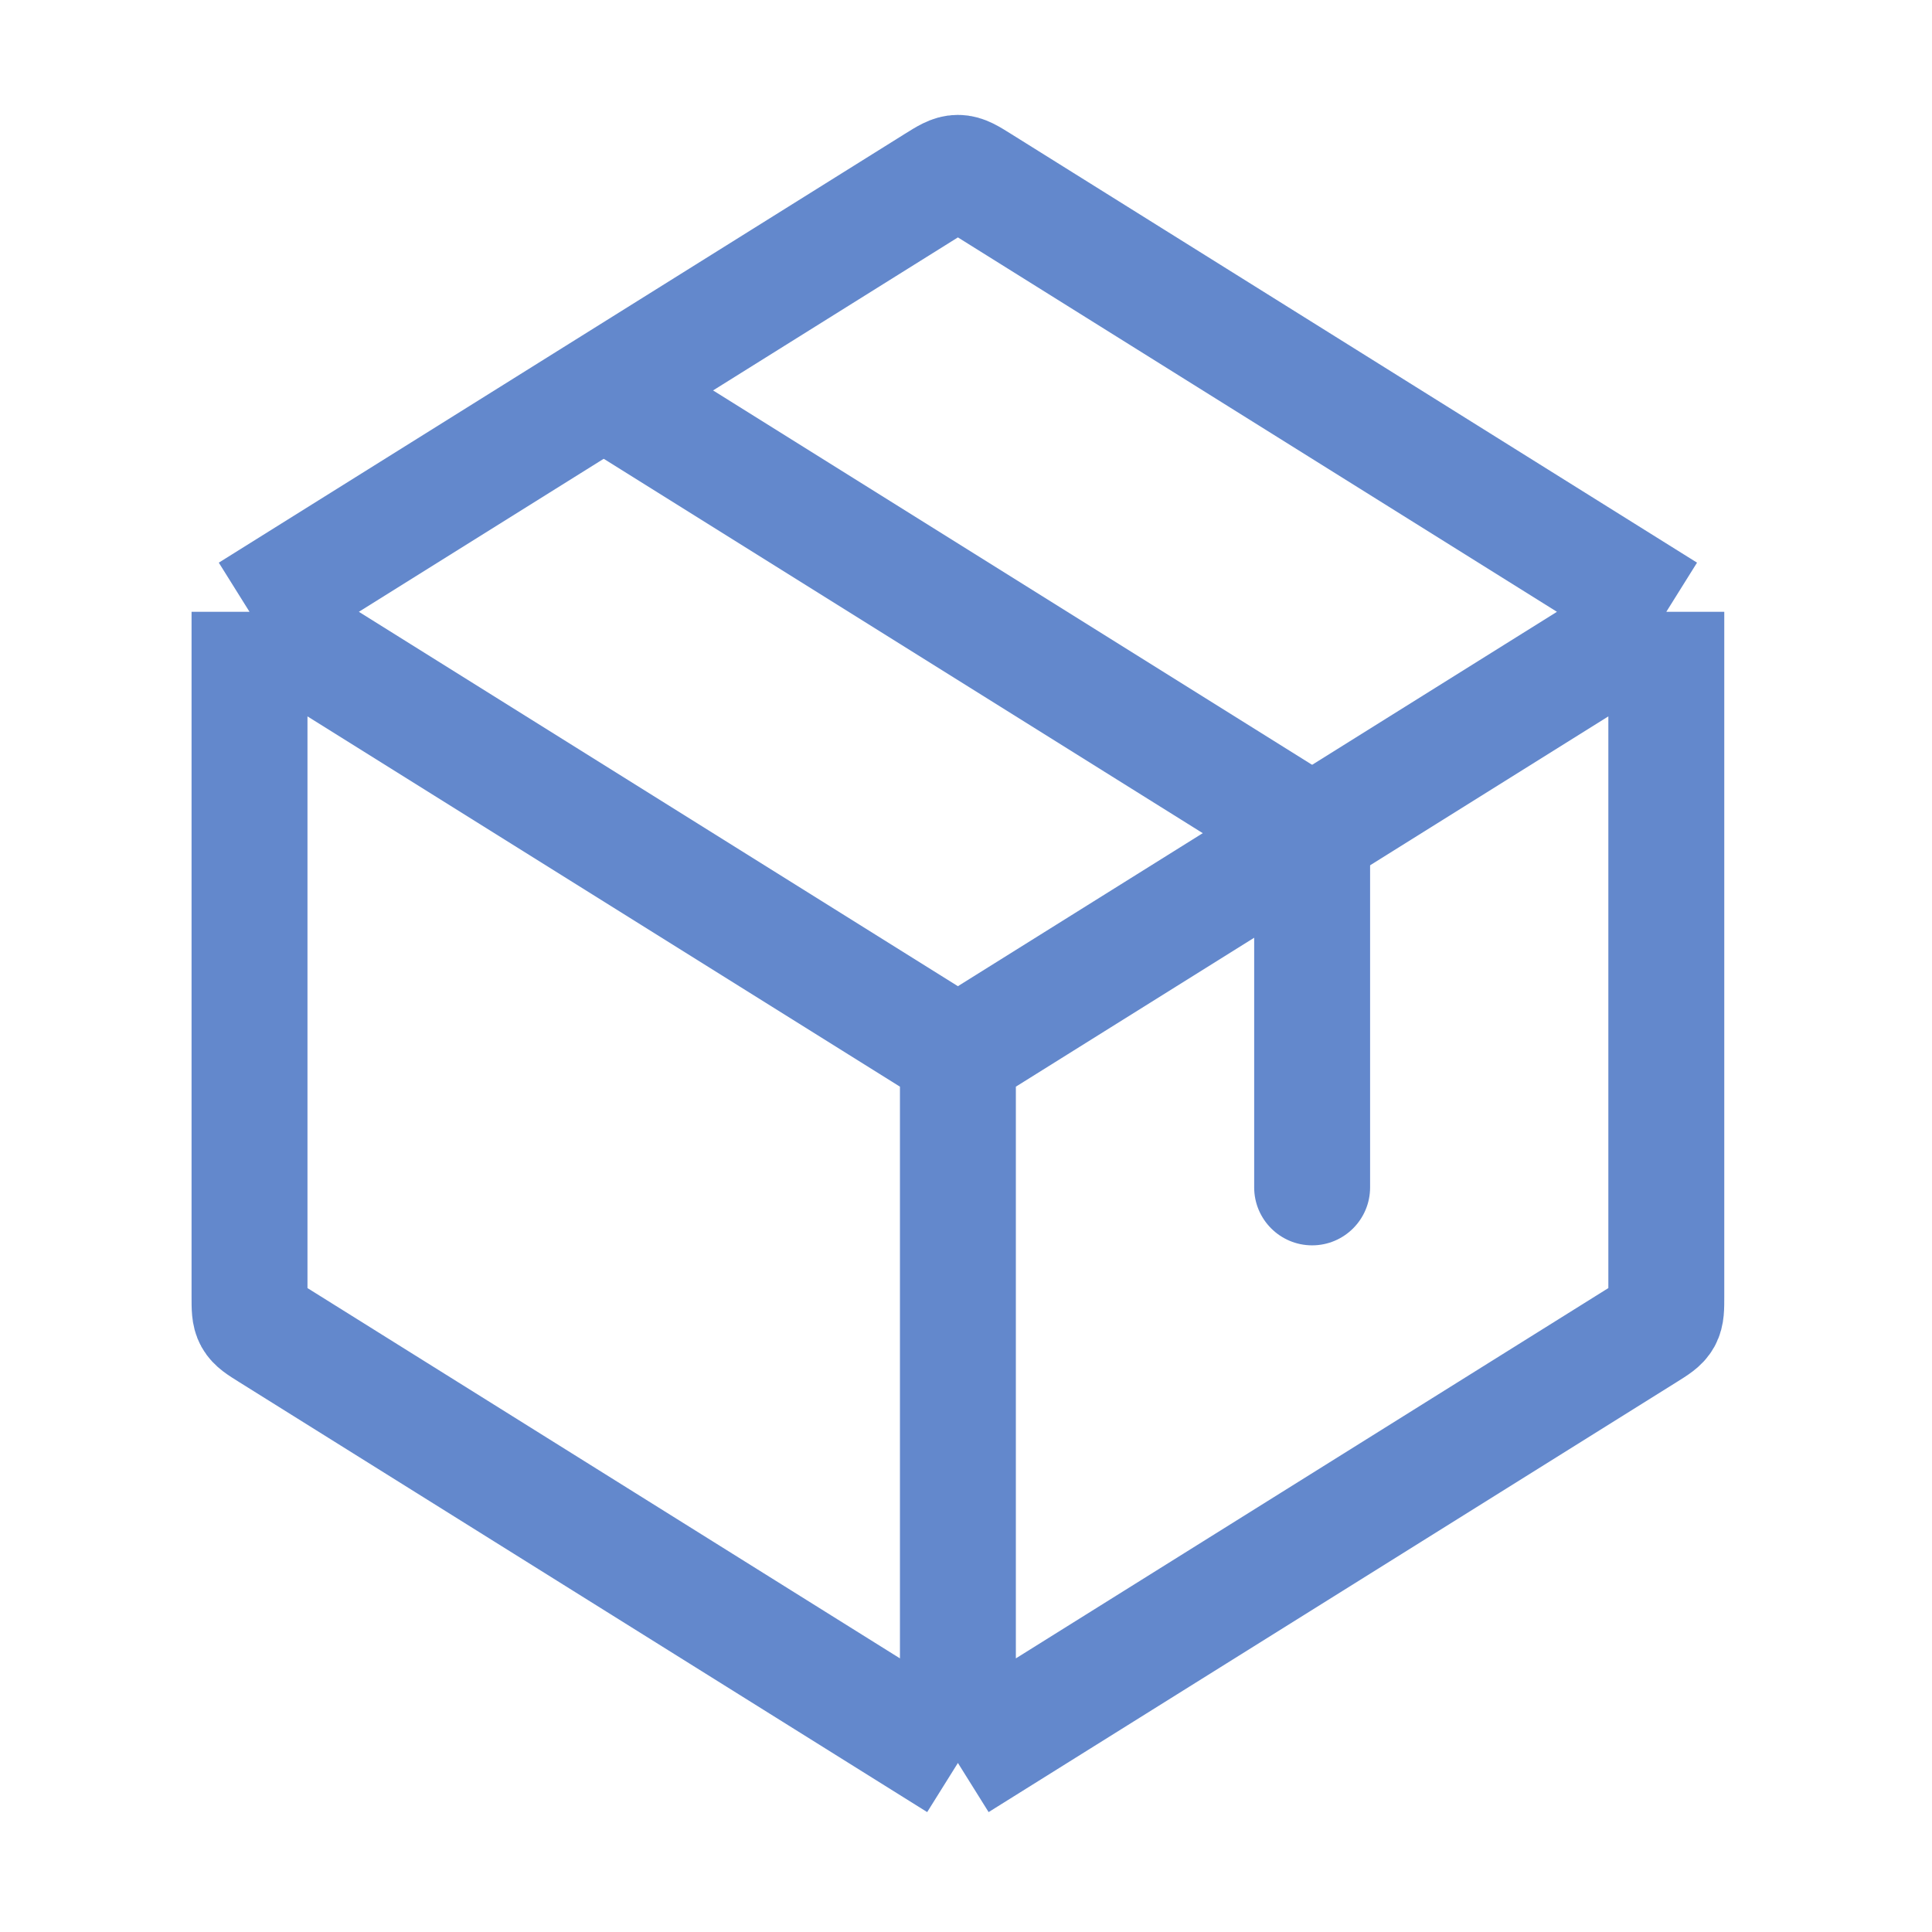
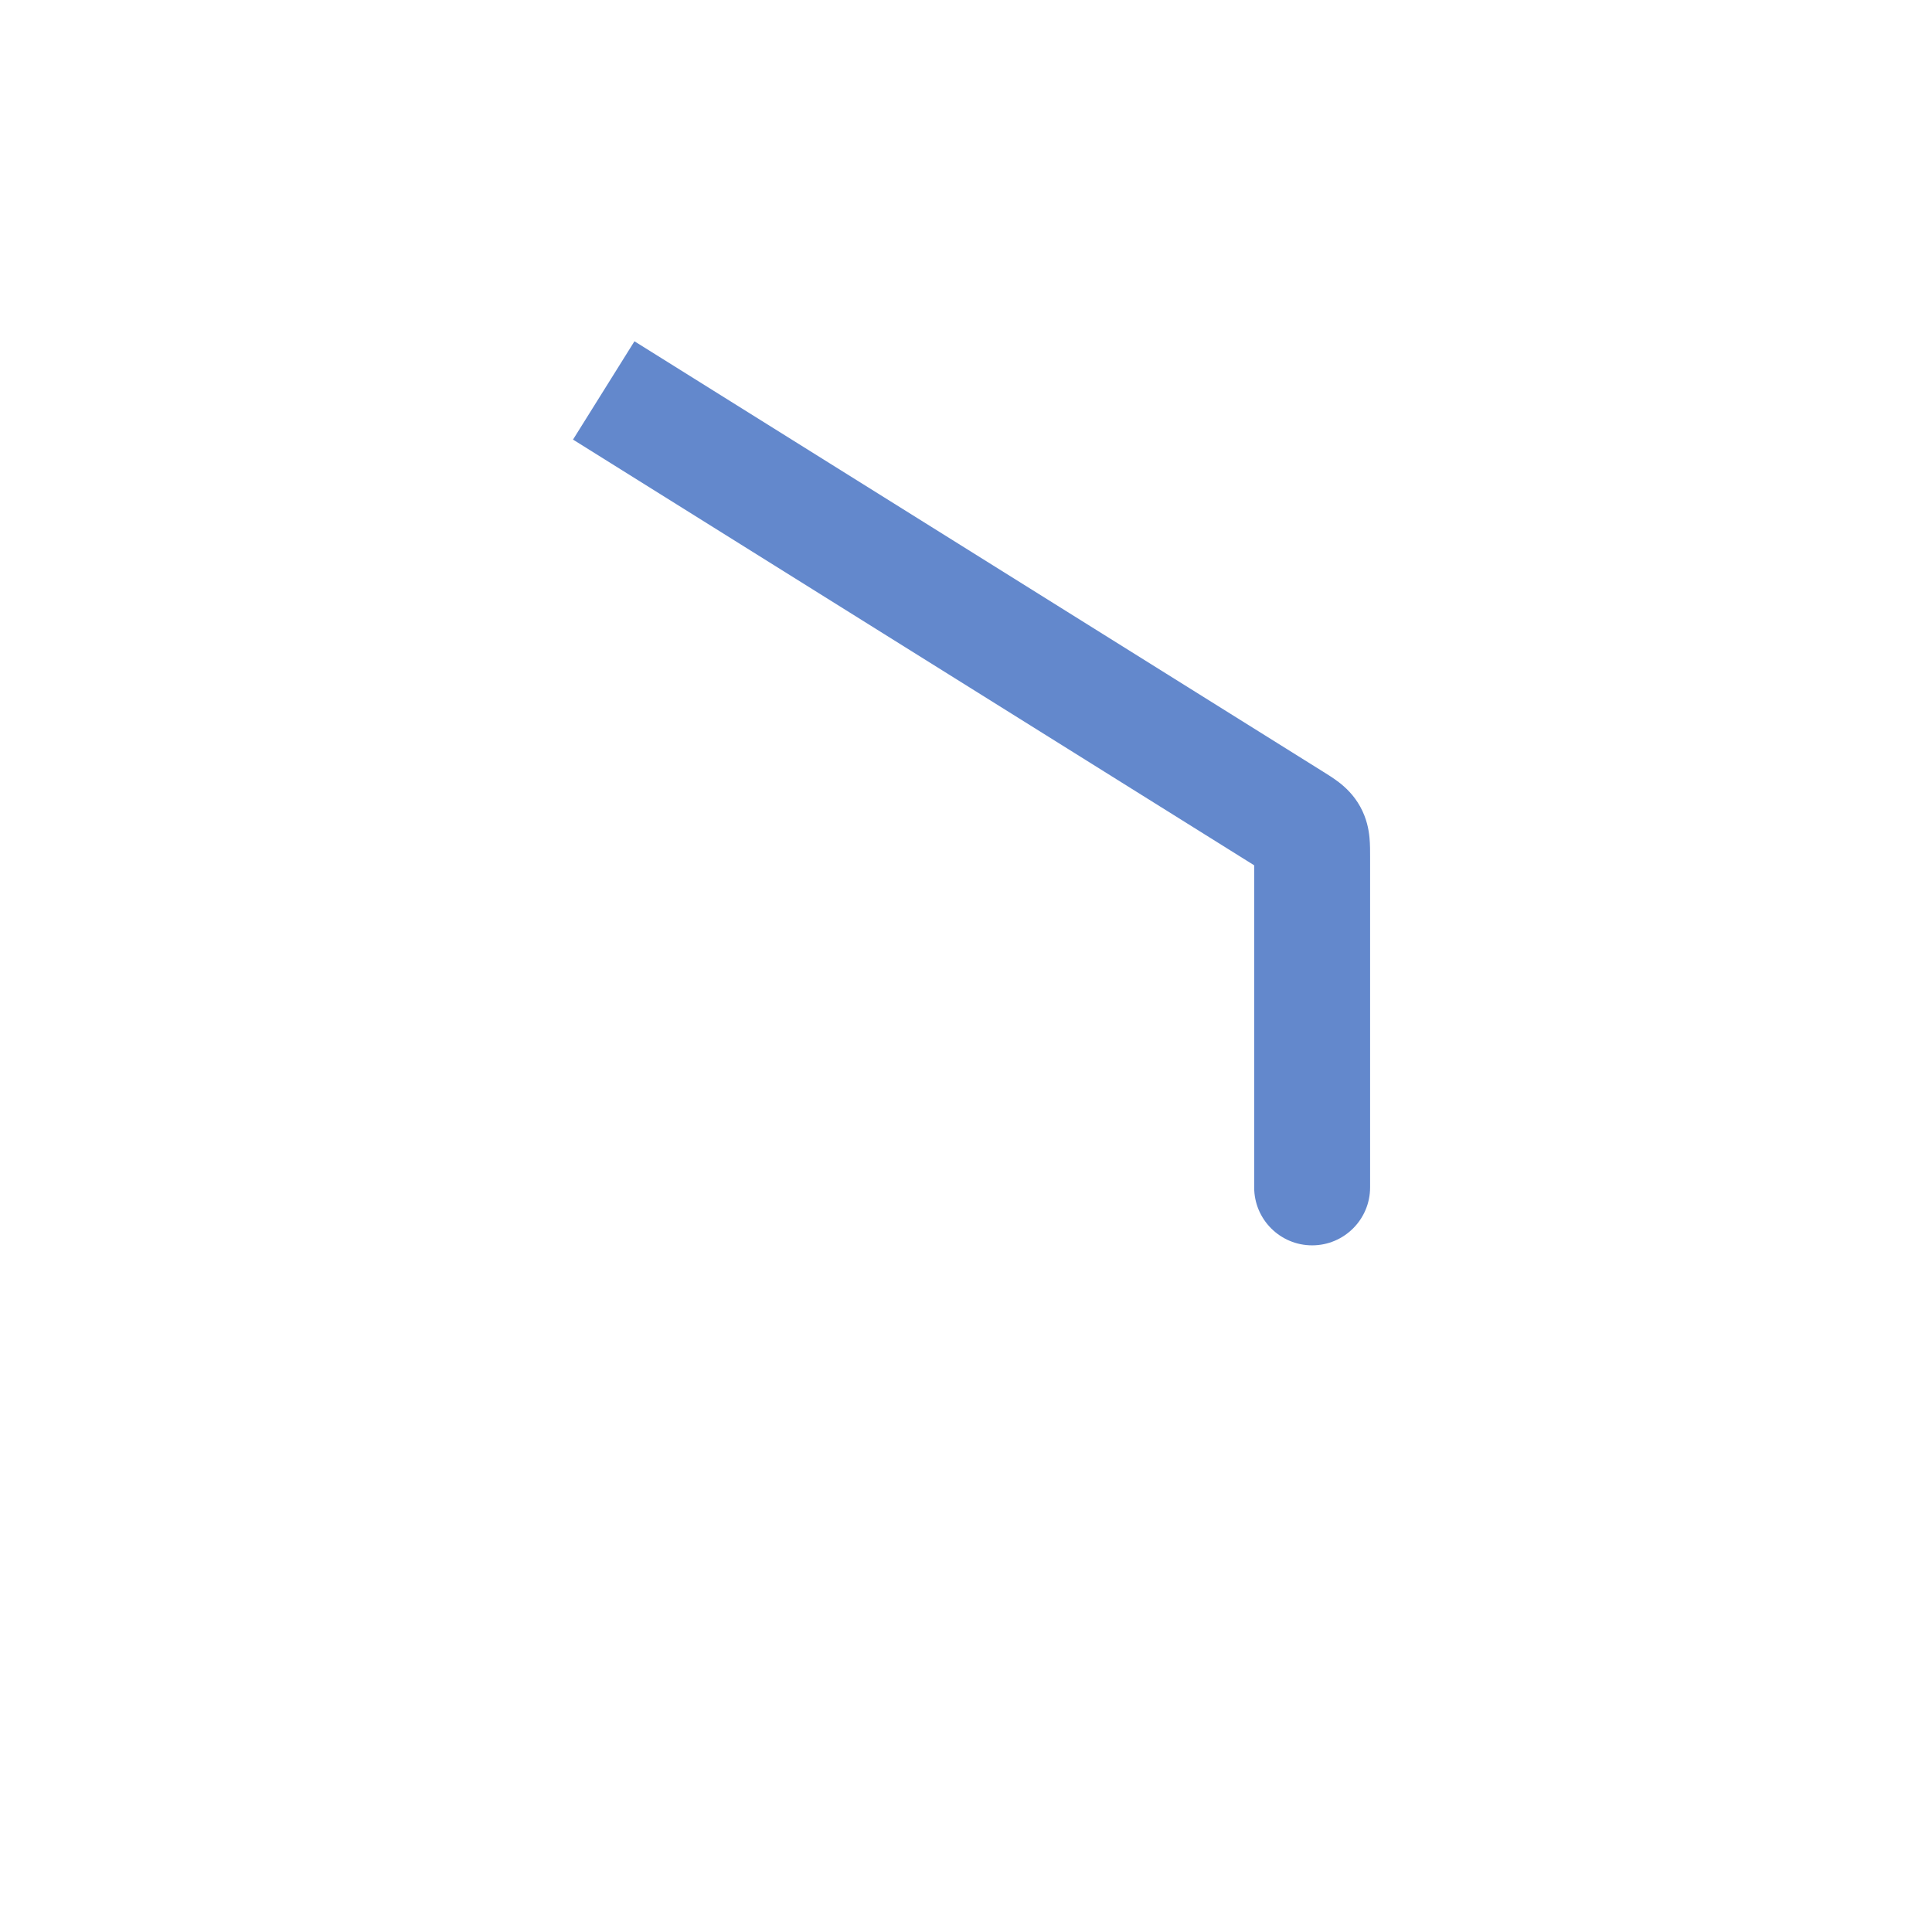
<svg xmlns="http://www.w3.org/2000/svg" width="100" height="100" viewBox="0 0 100 100" fill="none">
-   <path d="M49.581 91.25V54.583M49.581 91.25L13.949 68.98C13.443 68.664 13.19 68.506 13.052 68.257C12.915 68.008 12.915 67.71 12.915 67.114V31.667M49.581 91.25L67.915 79.792L85.214 68.98C85.719 68.664 85.972 68.506 86.11 68.257C86.248 68.008 86.248 67.71 86.248 67.114V31.667M49.581 54.583L12.915 31.667M49.581 54.583L86.248 31.667M12.915 31.667L48.415 9.479C48.982 9.124 49.266 8.947 49.581 8.947C49.897 8.947 50.18 9.124 50.747 9.479L86.248 31.667" stroke="#6388CC" stroke-width="6" stroke-linejoin="round" />
  <path d="M64.916 61.459C64.916 63.115 66.259 64.459 67.916 64.459C69.573 64.459 70.916 63.115 70.916 61.459H67.916H64.916ZM66.882 42.479L65.292 45.023L66.882 42.479ZM67.778 43.202L65.154 44.656L67.778 43.202ZM31.249 20.209L29.659 22.753L65.292 45.023L66.882 42.479L68.472 39.935L32.839 17.665L31.249 20.209ZM67.916 61.459H70.916V44.344H67.916H64.916V61.459H67.916ZM66.882 42.479L65.292 45.023C65.425 45.106 65.51 45.159 65.579 45.204C65.647 45.248 65.658 45.258 65.643 45.246C65.625 45.233 65.55 45.174 65.456 45.073C65.355 44.964 65.248 44.825 65.154 44.656L67.778 43.202L70.402 41.747C70.064 41.138 69.627 40.741 69.293 40.484C69.01 40.267 68.677 40.063 68.472 39.935L66.882 42.479ZM67.916 44.344H70.916C70.916 44.103 70.919 43.713 70.885 43.357C70.845 42.938 70.74 42.357 70.402 41.747L67.778 43.202L65.154 44.656C65.061 44.487 64.999 44.323 64.96 44.179C64.925 44.045 64.915 43.951 64.912 43.929C64.911 43.909 64.913 43.924 64.914 44.005C64.916 44.087 64.916 44.187 64.916 44.344H67.916Z" fill="#6388CC" />
</svg>